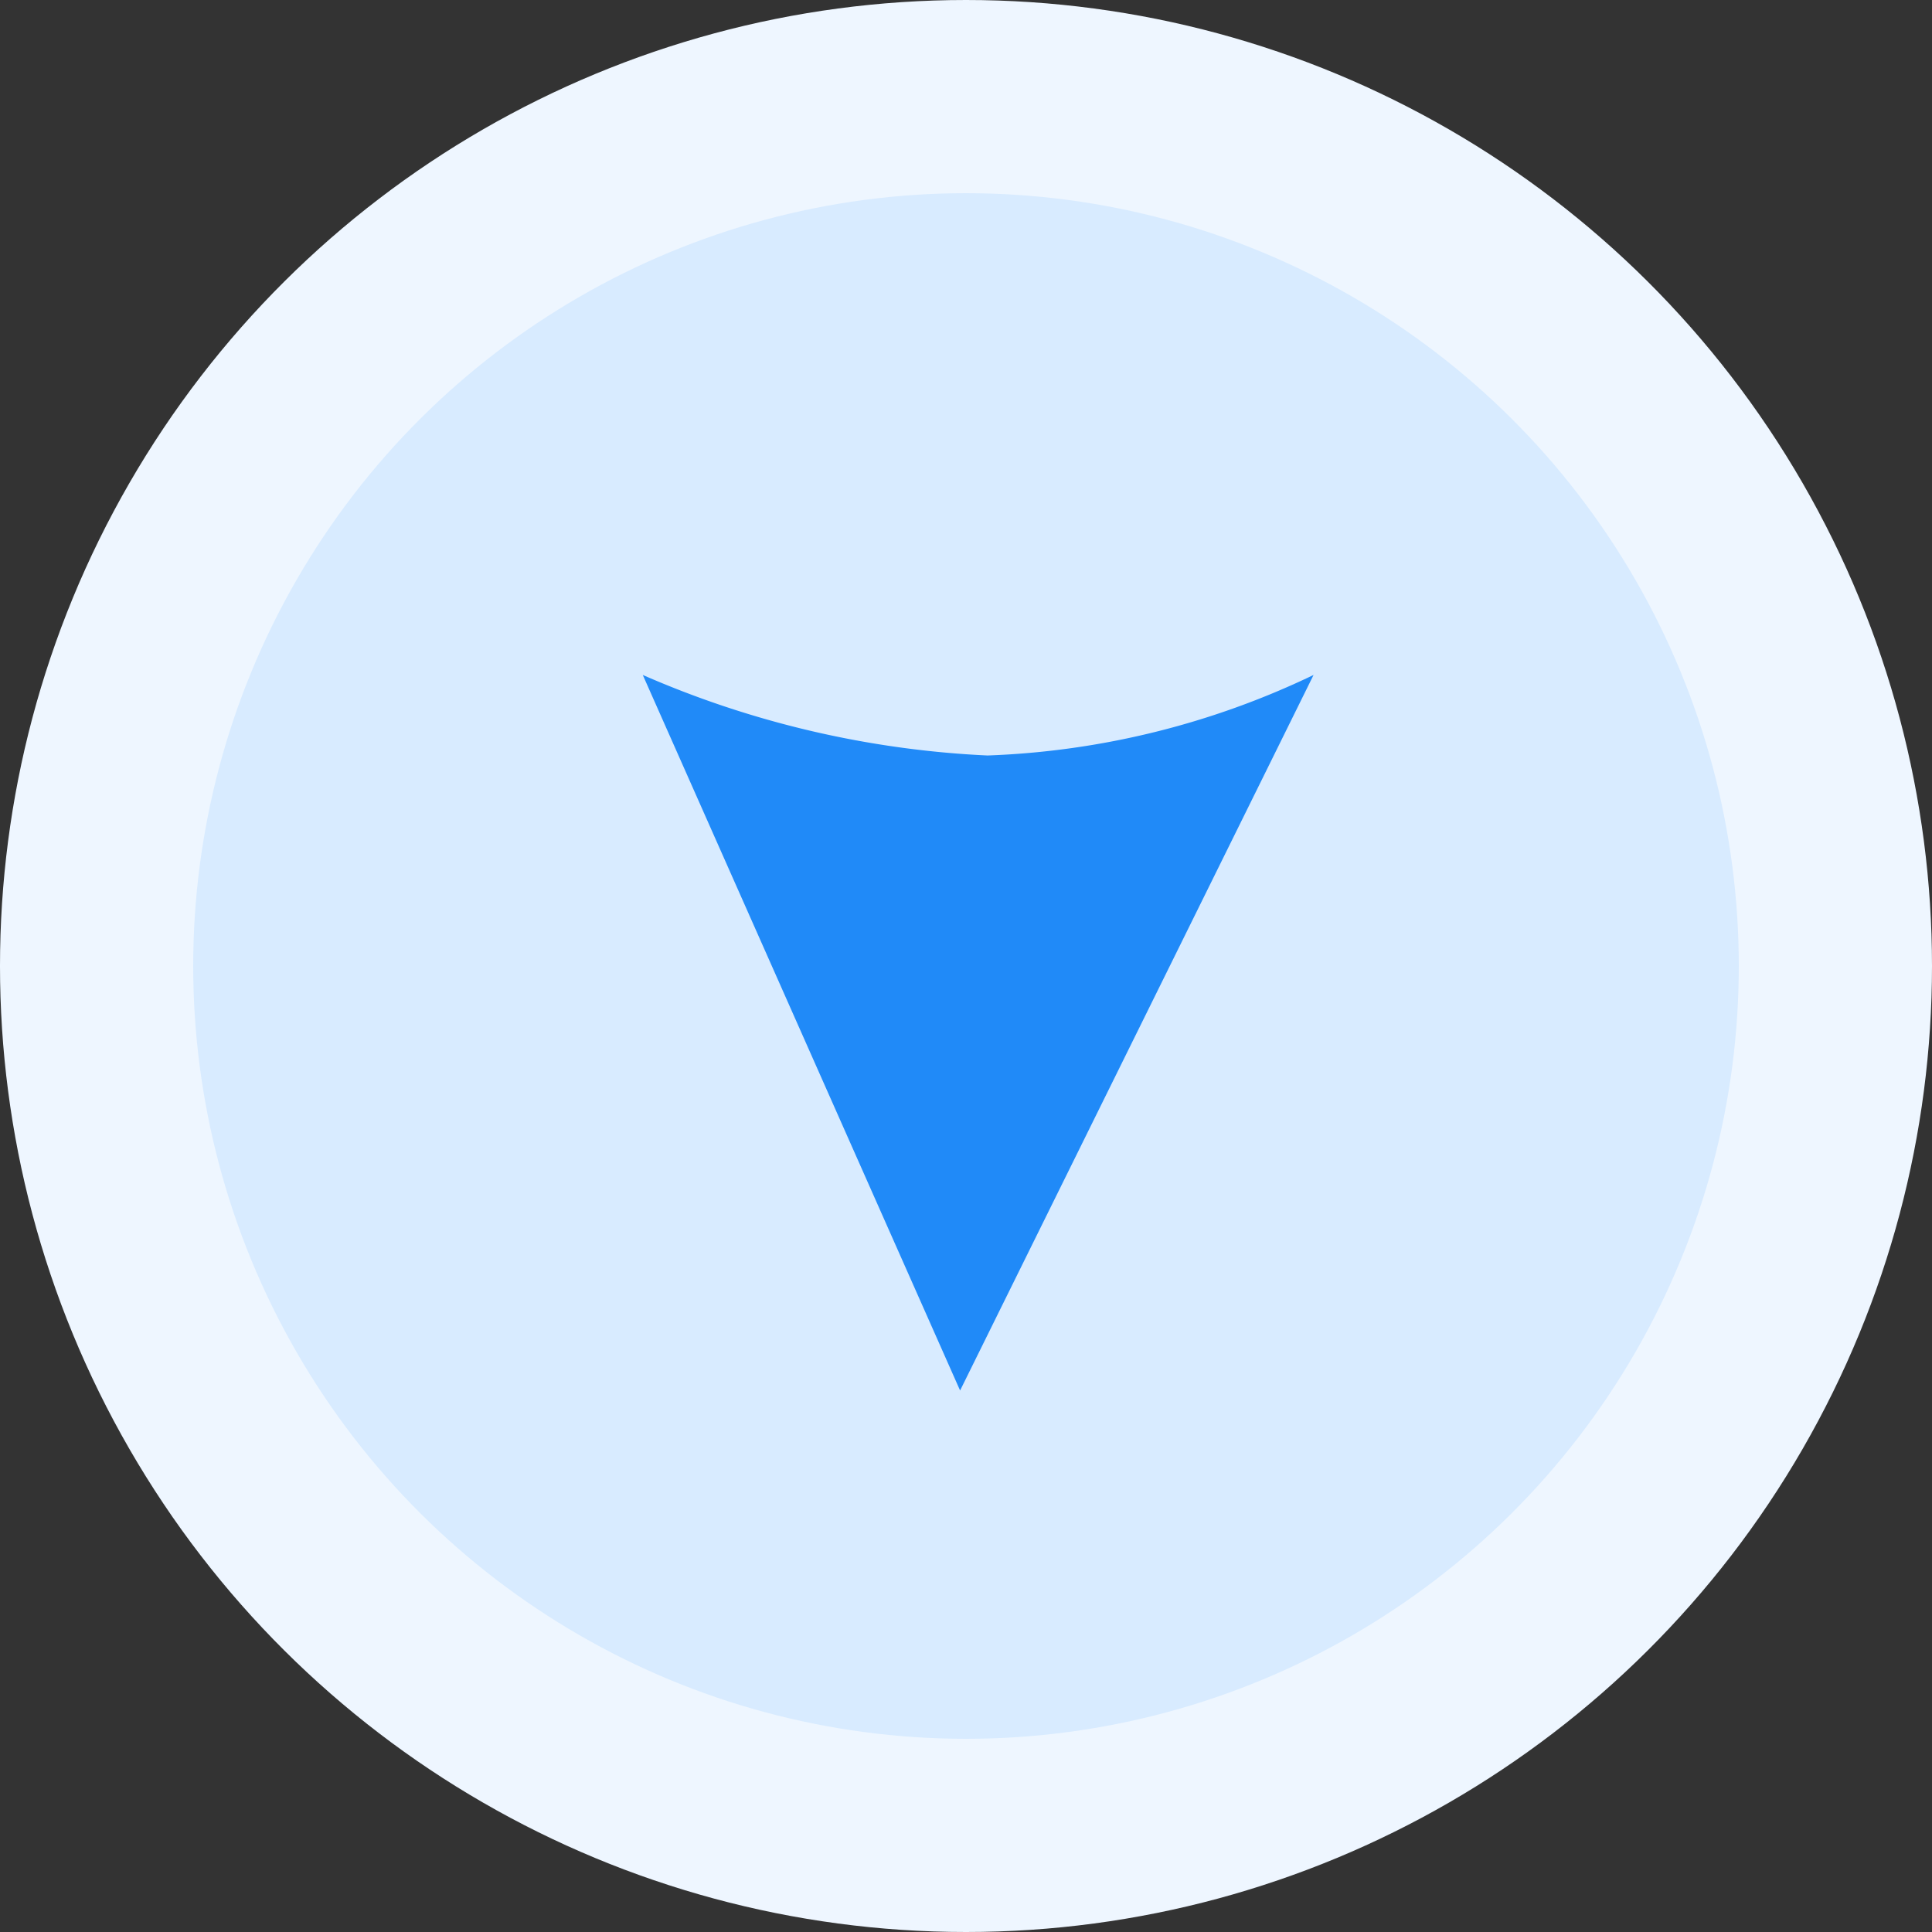
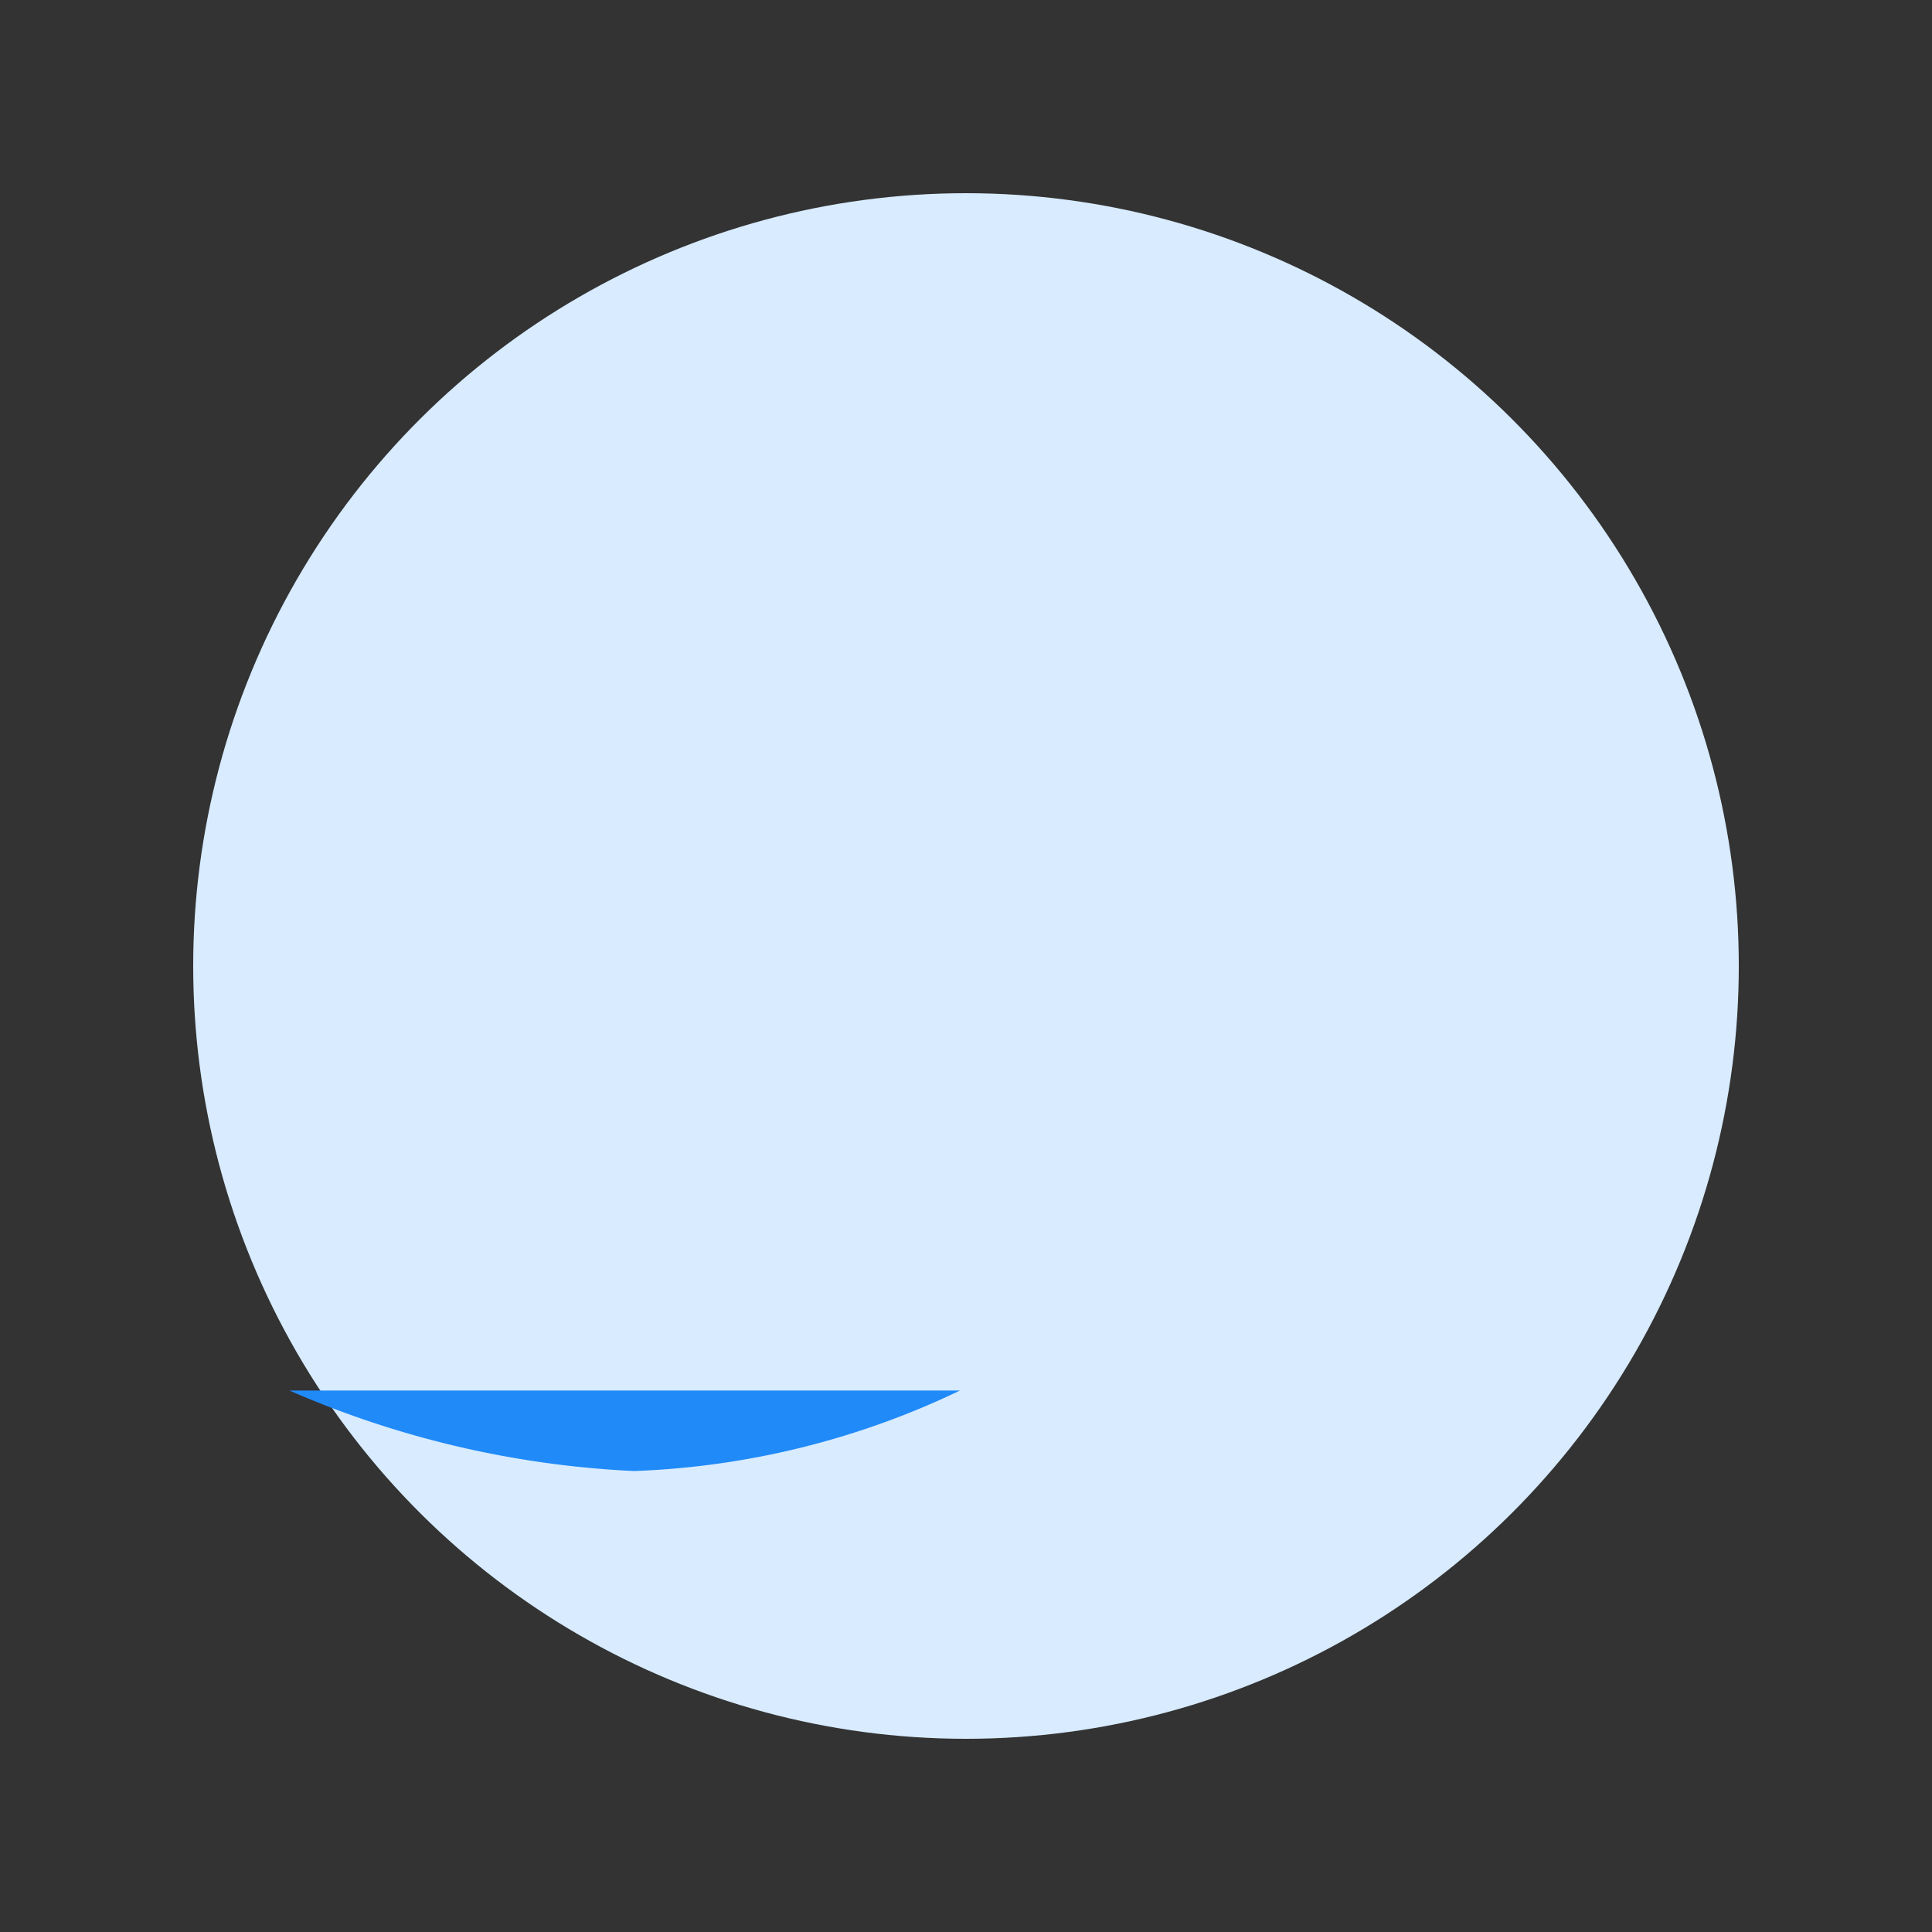
<svg xmlns="http://www.w3.org/2000/svg" width="50" height="50" viewBox="0 0 50 50">
  <rect x="0" y="0" width="50" height="50" fill="#333333" stroke="none" />
  <defs>
    <style>.a{fill:#eef6ff;}.b{fill:#d8ebff;}.c{fill:#208af8;}</style>
  </defs>
  <g transform="translate(-910 -676)">
-     <circle class="a" cx="25" cy="25" r="25" transform="translate(960 676) rotate(90)" />
    <circle class="b" cx="20" cy="20" r="20" transform="translate(955 681) rotate(90)" />
-     <path class="c" d="M-19840.105-18724.541l-9.148,18.518a21.251,21.251,0,0,1,8.438-2.084,25.188,25.188,0,0,1,8.922,2.084Z" transform="translate(-18905.258 -18012.555) rotate(180)" />
+     <path class="c" d="M-19840.105-18724.541a21.251,21.251,0,0,1,8.438-2.084,25.188,25.188,0,0,1,8.922,2.084Z" transform="translate(-18905.258 -18012.555) rotate(180)" />
  </g>
</svg>